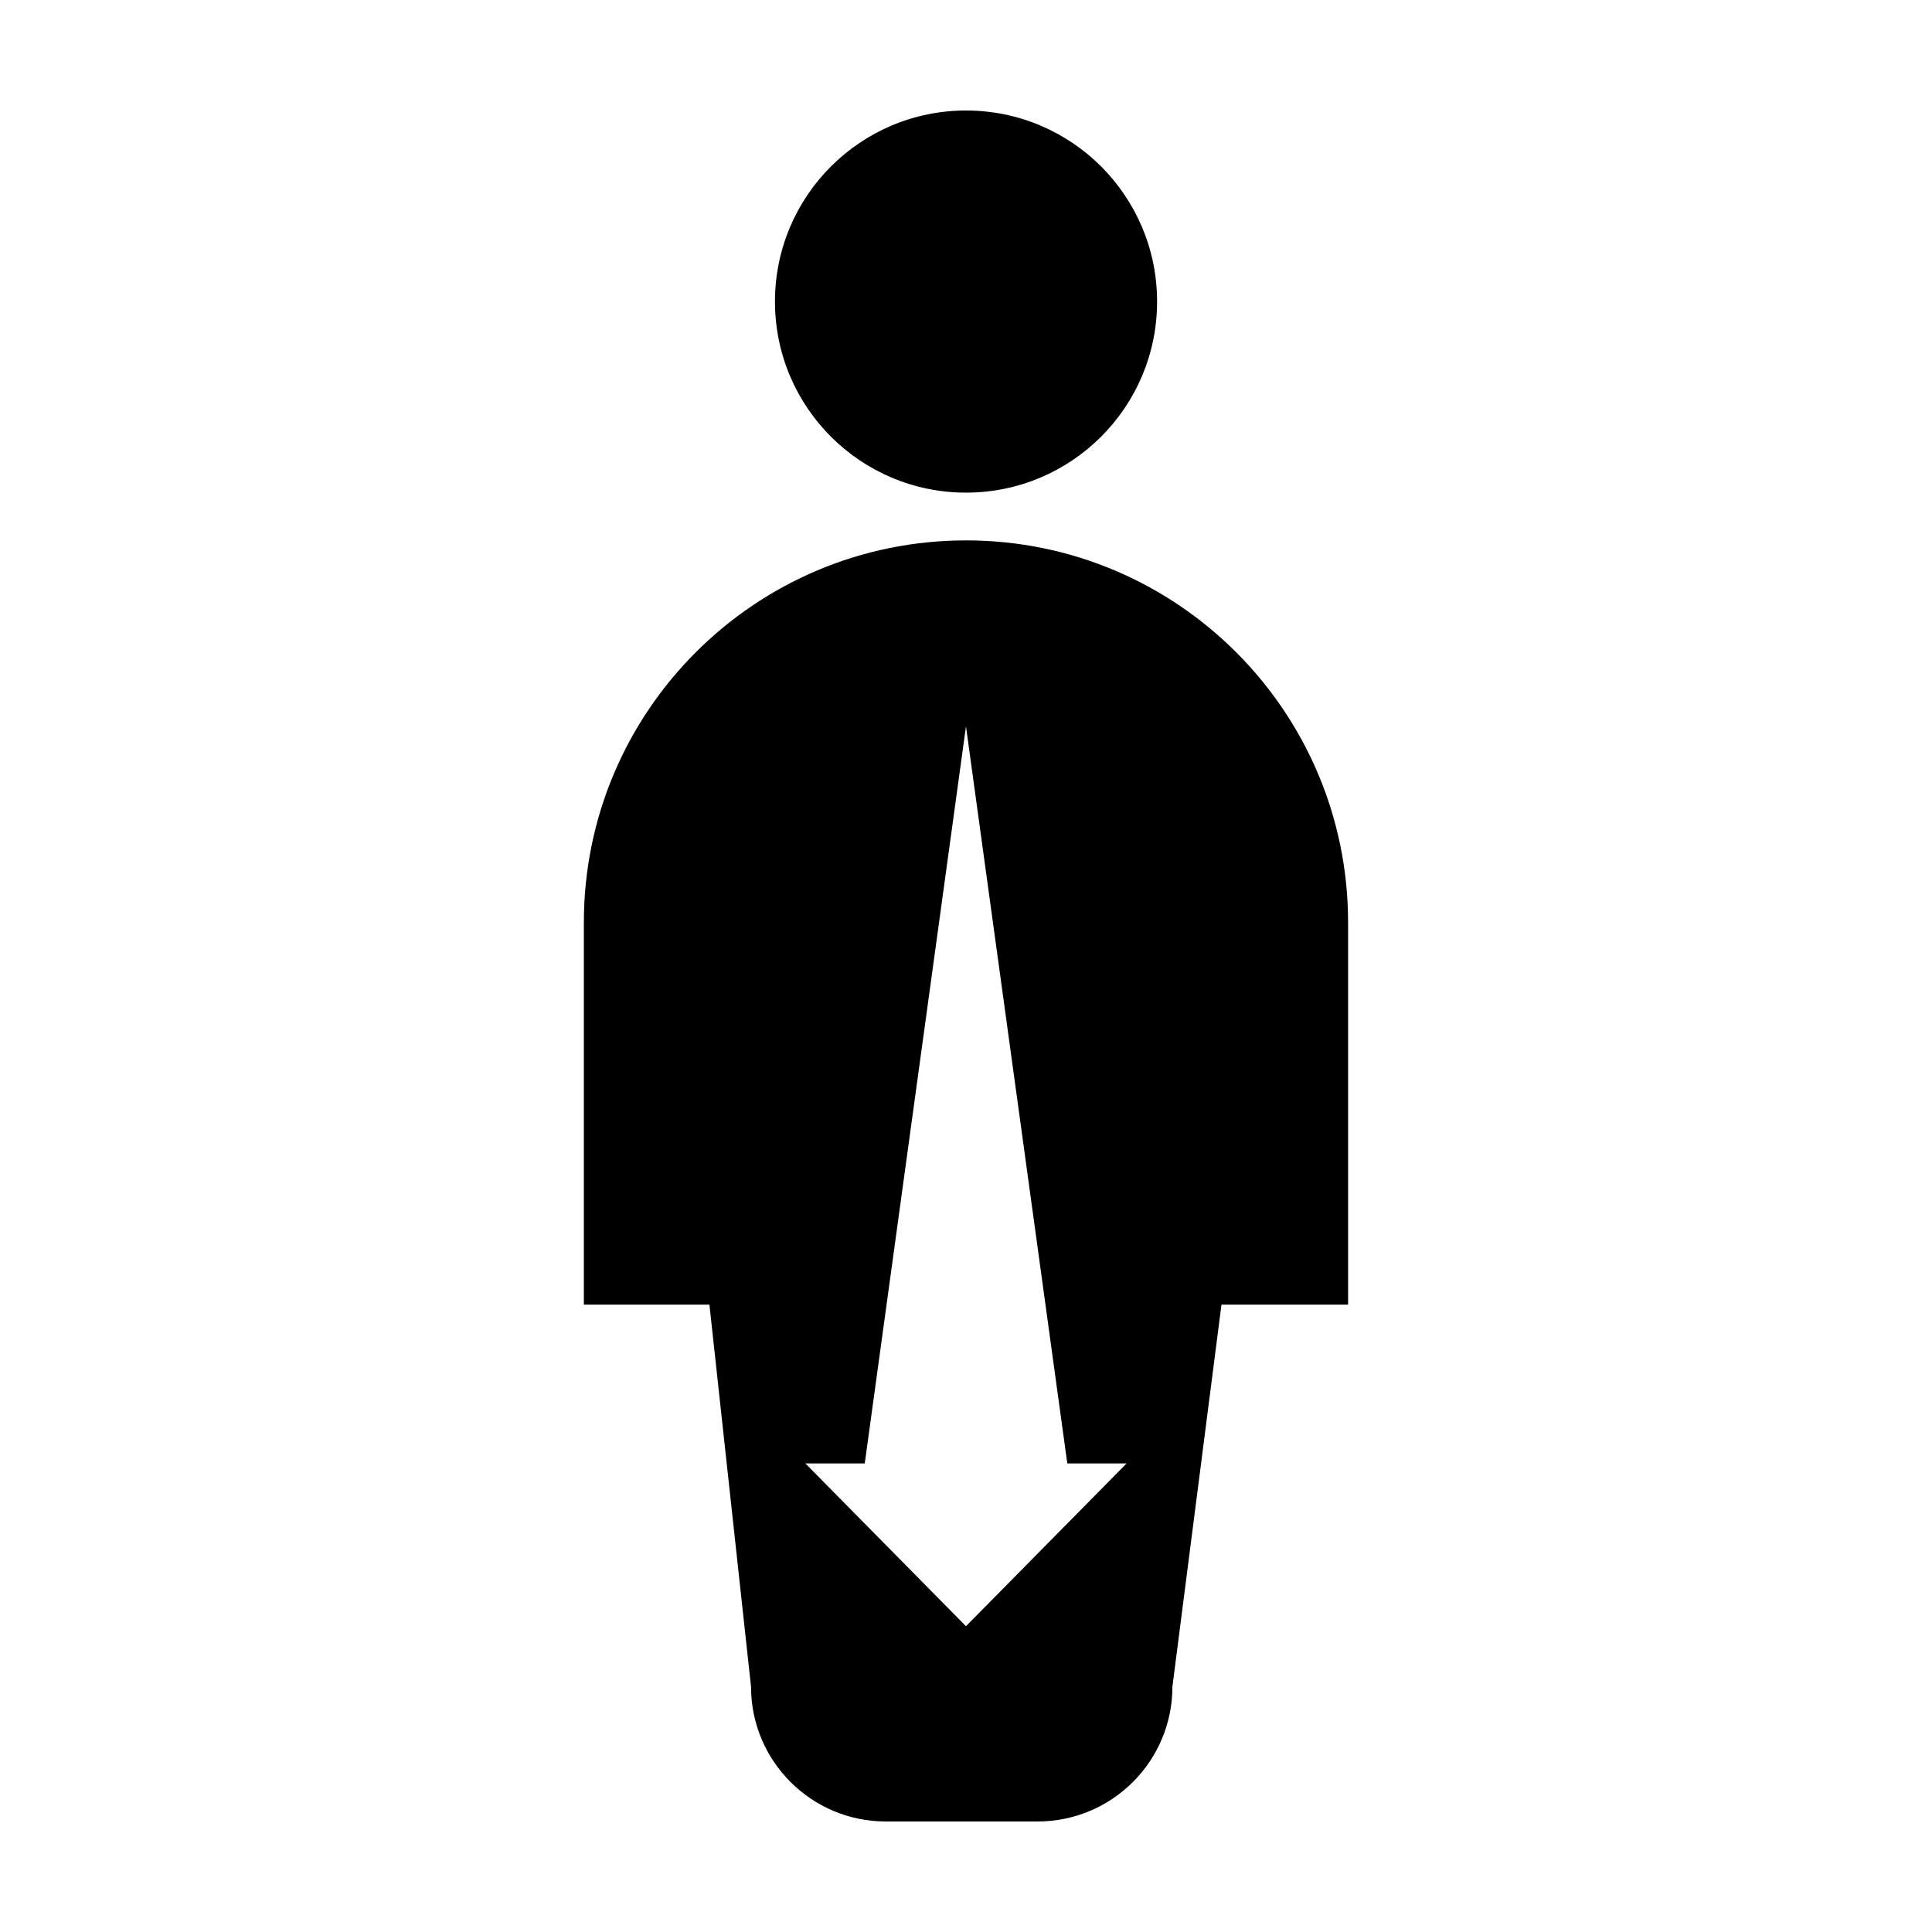
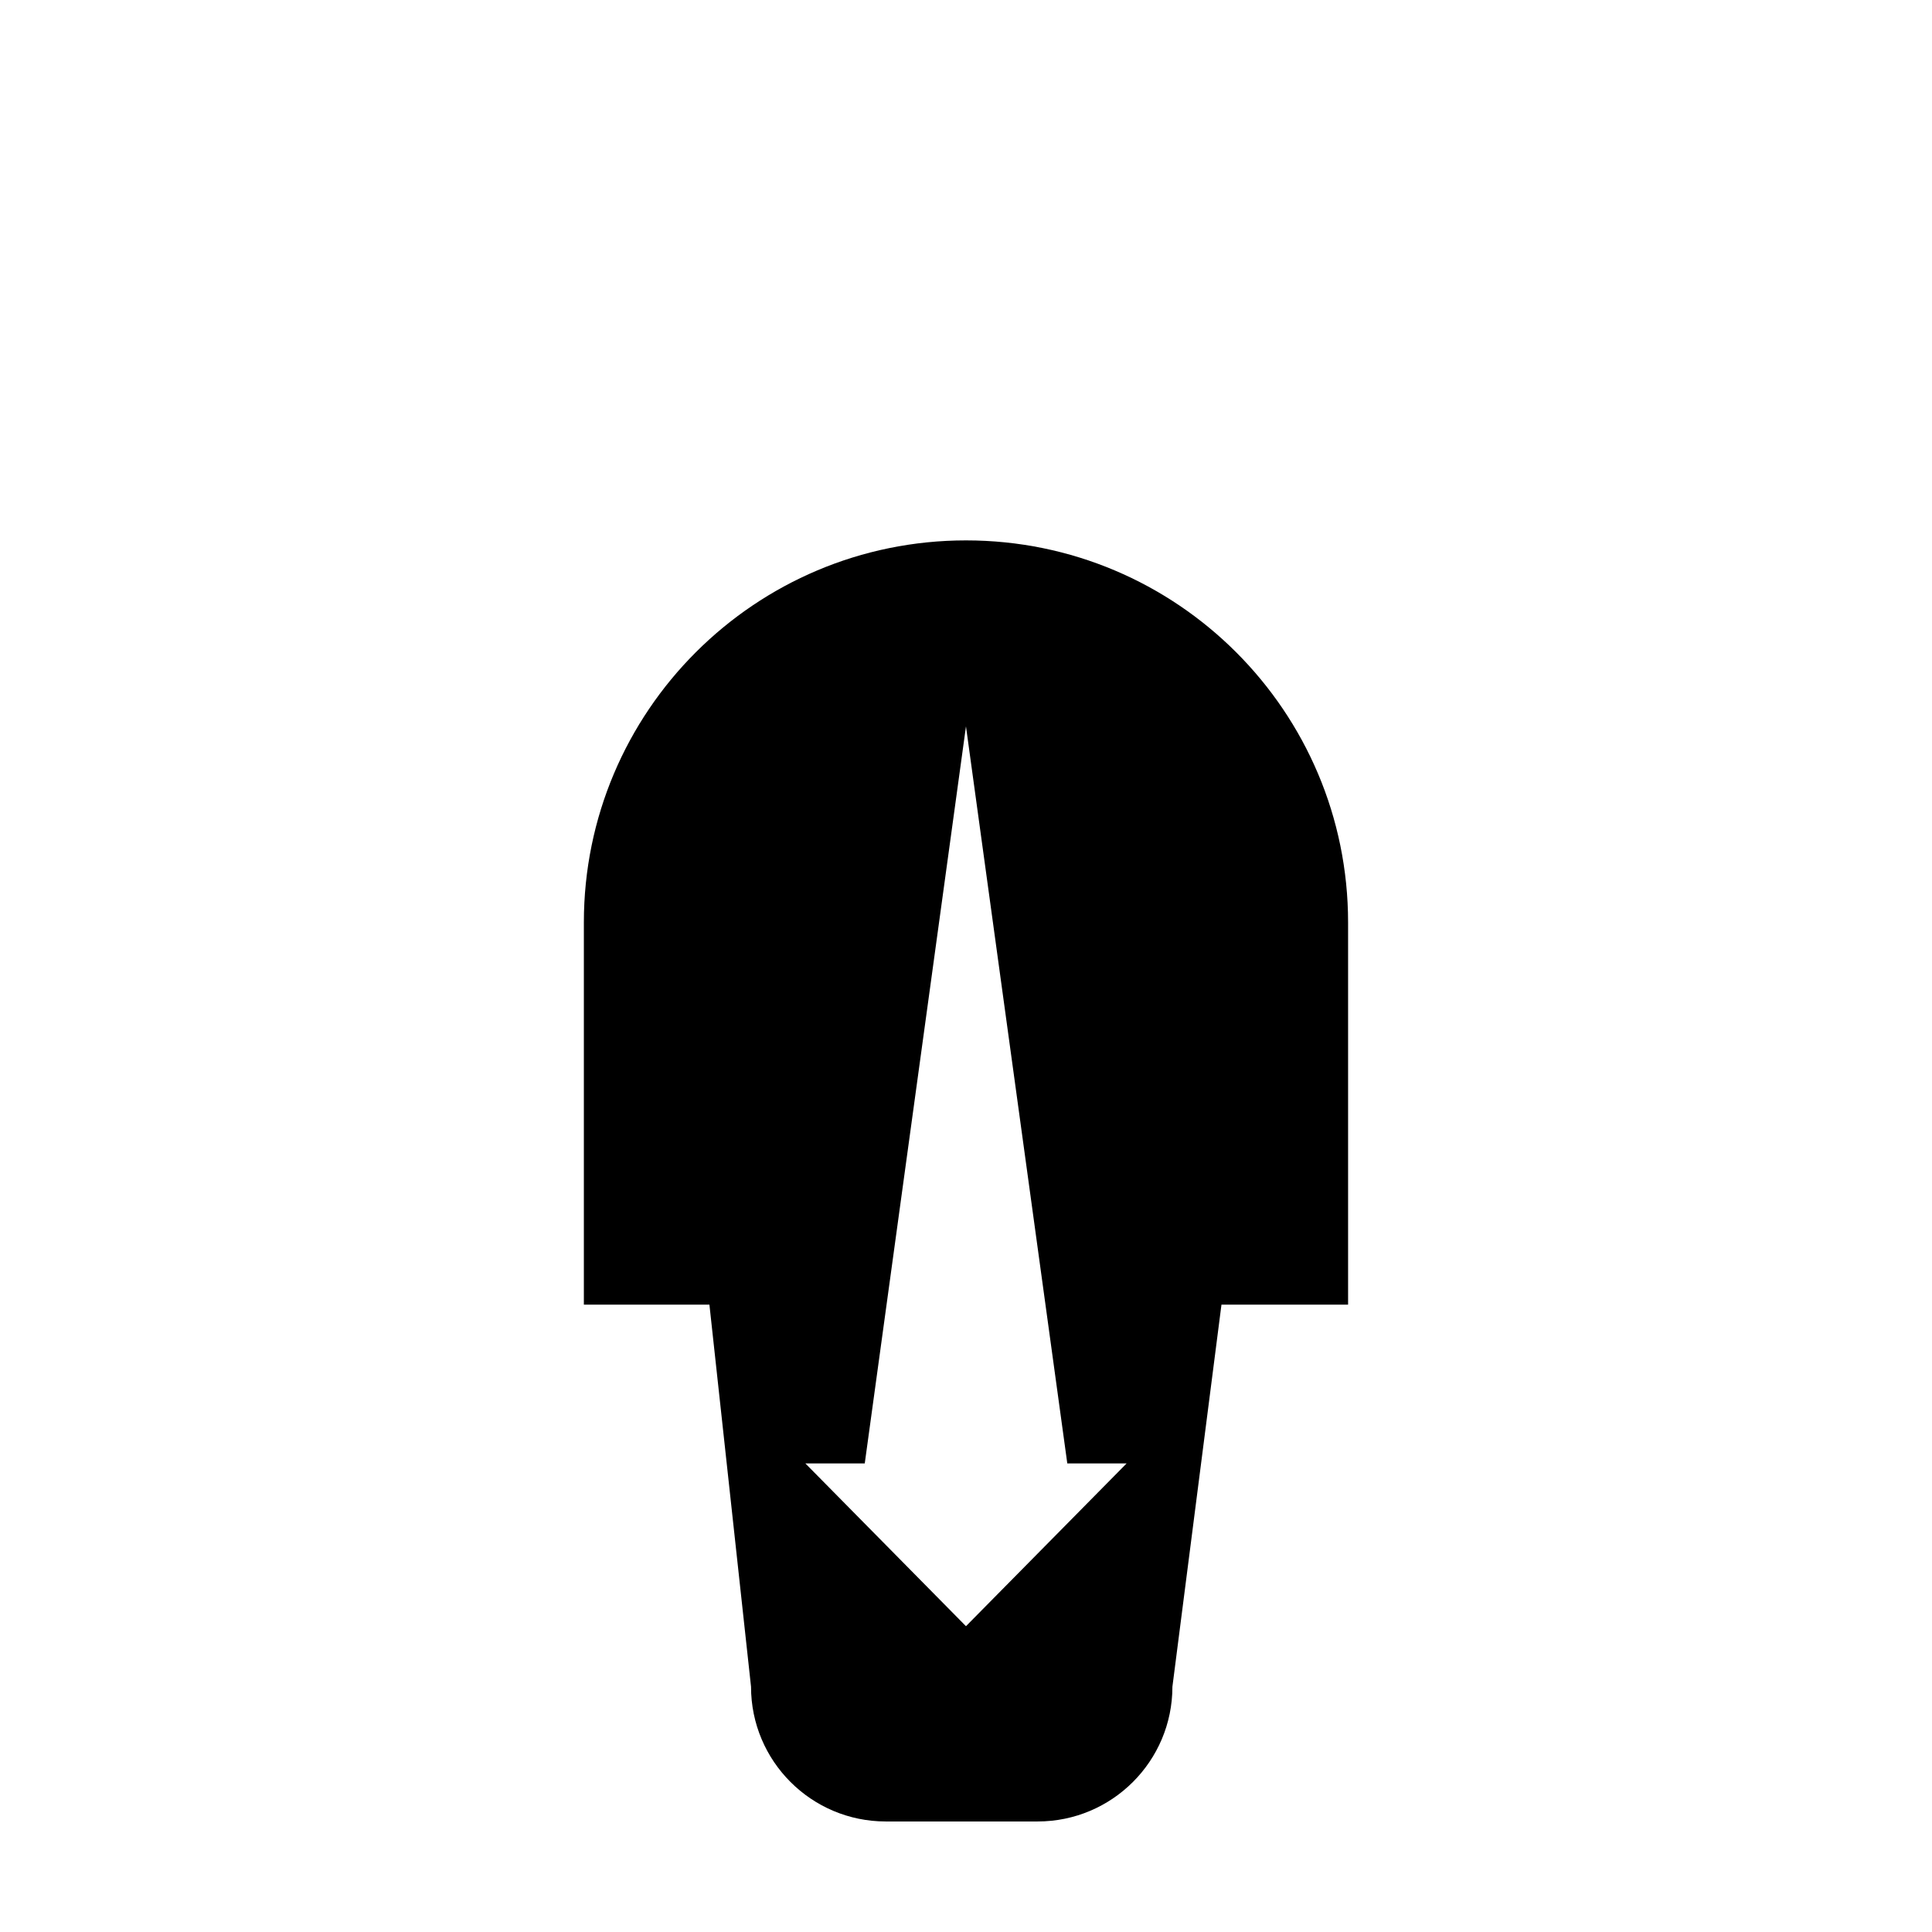
<svg xmlns="http://www.w3.org/2000/svg" fill="#000000" width="800px" height="800px" version="1.1" viewBox="144 144 512 512">
  <g>
-     <path d="m450.64 223.92c0 27.961-22.668 50.633-50.633 50.633-27.965 0-50.633-22.672-50.633-50.633 0-27.965 22.668-50.633 50.633-50.633 27.965 0 50.633 22.668 50.633 50.633" />
    <path d="m400.01 287.21c-55.941 0-101.28 45.324-101.28 101.25v101.28h33.273l11.027 101.25c0 19.73 15.992 35.719 35.719 35.719h40.223c19.73 0 35.73-15.992 35.73-35.719l13-101.25h33.555v-101.28c-0.004-55.93-45.336-101.25-101.25-101.25zm-0.016 287.75-42.559-43.133h15.734l26.824-195.33 26.852 195.33h15.715z" />
  </g>
</svg>